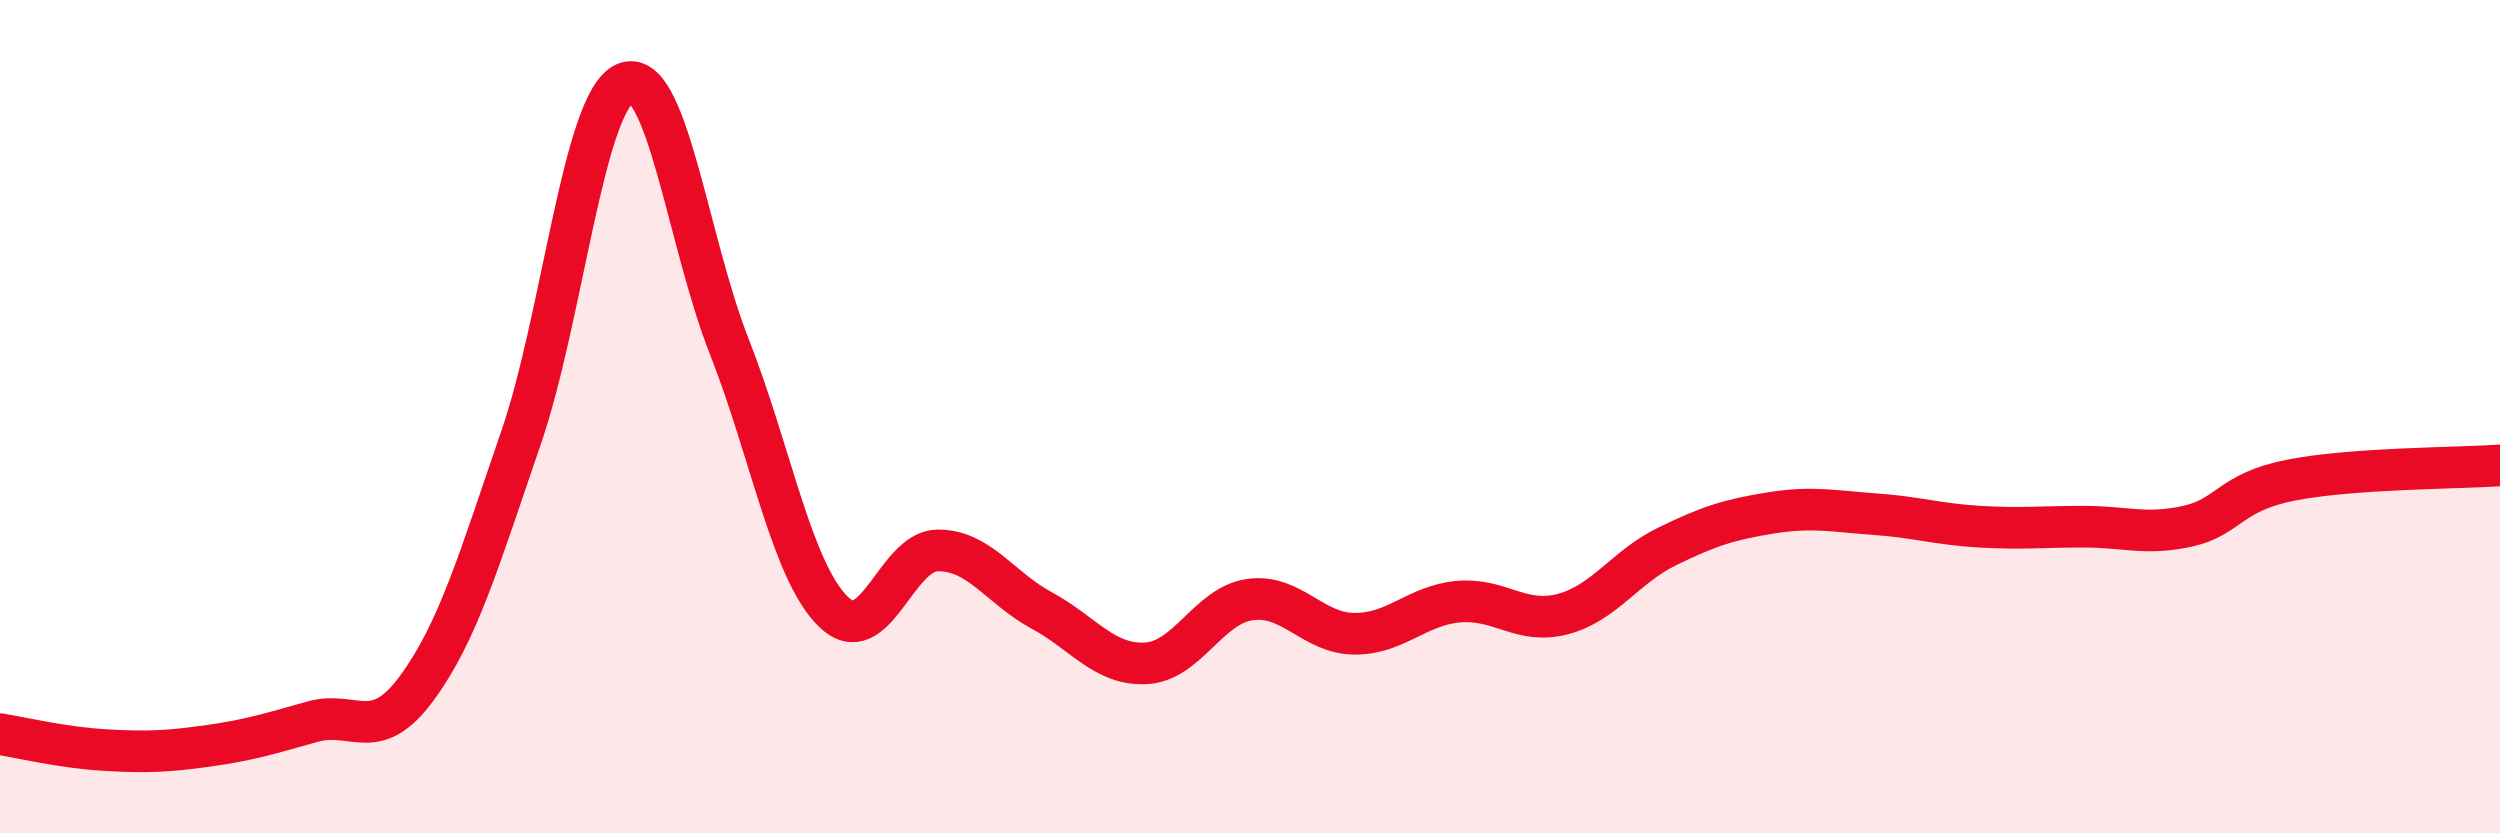
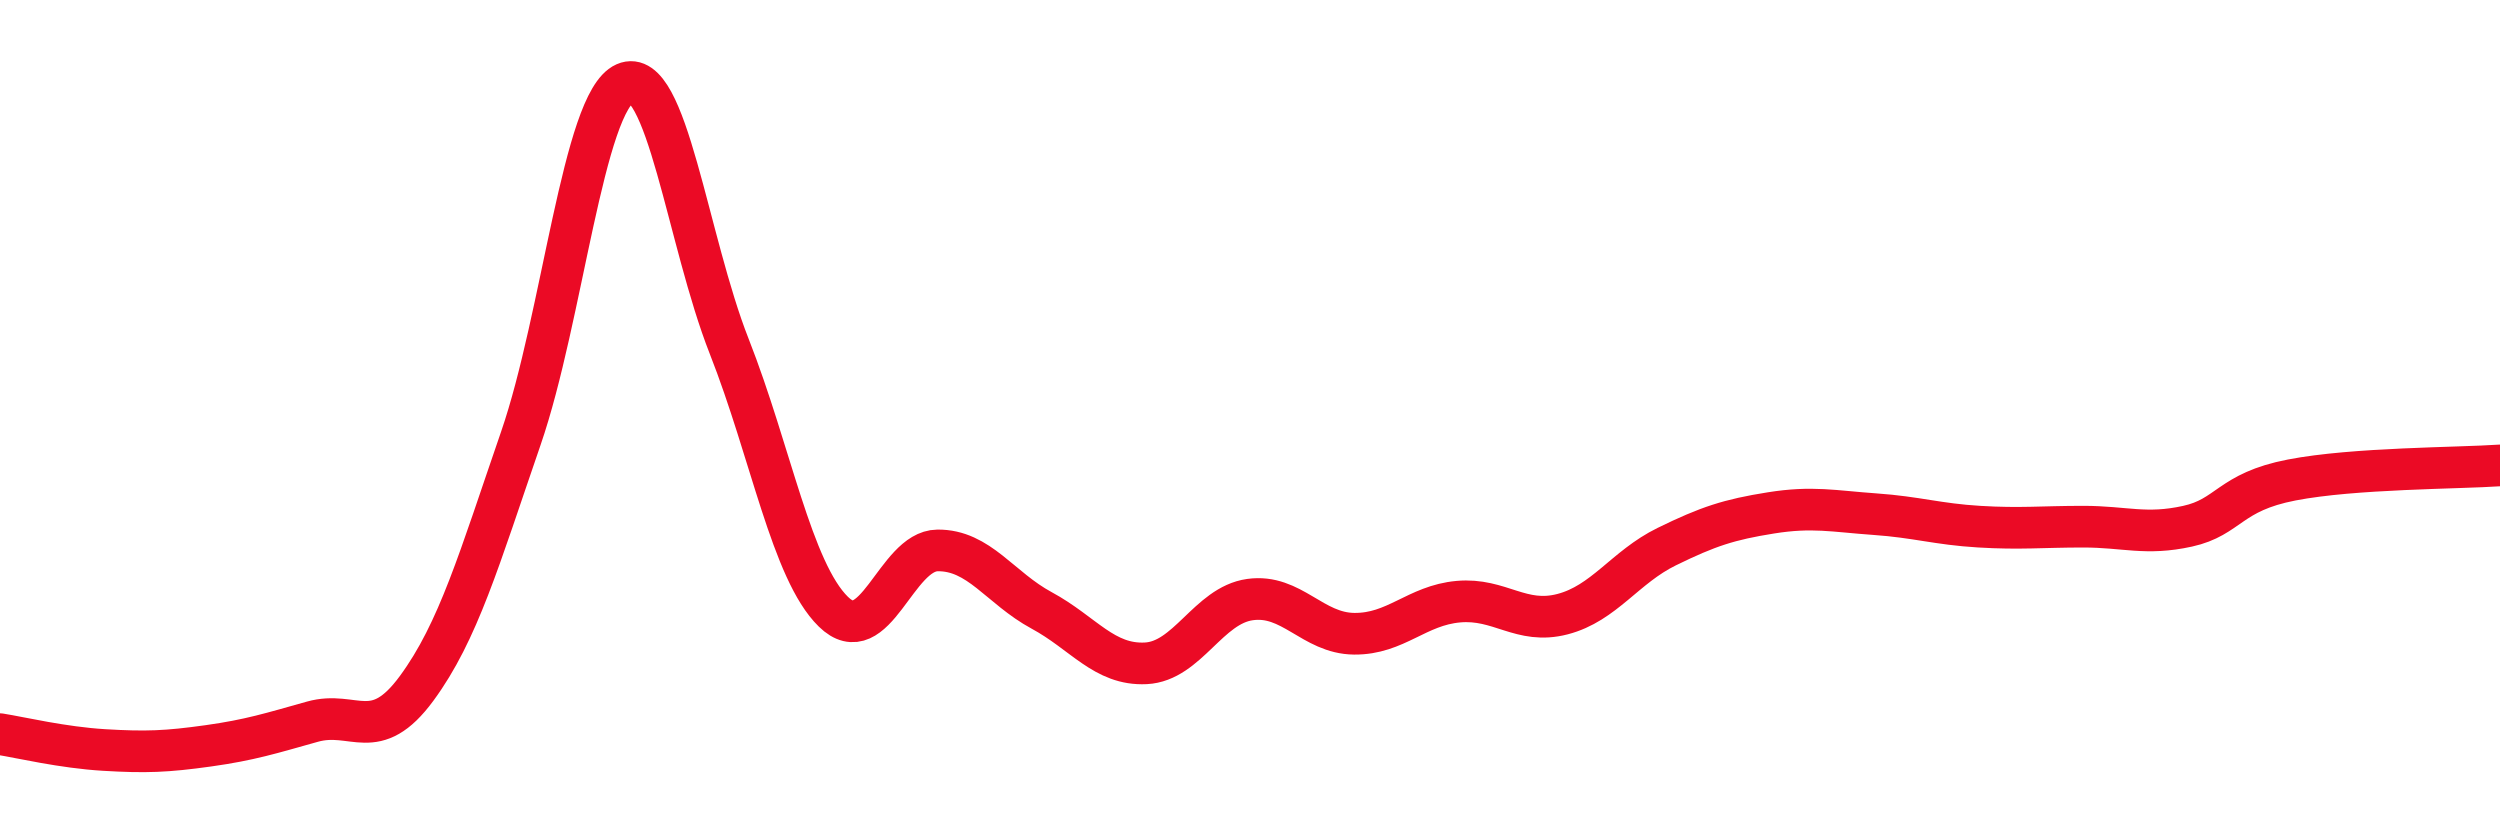
<svg xmlns="http://www.w3.org/2000/svg" width="60" height="20" viewBox="0 0 60 20">
-   <path d="M 0,17.62 C 0.5,17.7 1.5,17.94 2.5,18 C 3.5,18.06 4,18.04 5,17.9 C 6,17.76 6.5,17.6 7.5,17.32 C 8.5,17.04 9,17.88 10,16.52 C 11,15.16 11.5,13.42 12.5,10.52 C 13.5,7.62 14,2.44 15,2 C 16,1.56 16.5,5.77 17.5,8.31 C 18.5,10.85 19,13.7 20,14.68 C 21,15.66 21.5,13.22 22.5,13.21 C 23.5,13.2 24,14.11 25,14.65 C 26,15.19 26.5,15.97 27.5,15.92 C 28.5,15.87 29,14.53 30,14.39 C 31,14.25 31.5,15.2 32.5,15.21 C 33.5,15.22 34,14.53 35,14.44 C 36,14.35 36.5,15 37.5,14.74 C 38.5,14.48 39,13.61 40,13.12 C 41,12.63 41.5,12.47 42.5,12.31 C 43.5,12.15 44,12.27 45,12.34 C 46,12.41 46.5,12.58 47.5,12.64 C 48.5,12.7 49,12.64 50,12.64 C 51,12.64 51.5,12.85 52.5,12.63 C 53.5,12.41 53.5,11.81 55,11.52 C 56.5,11.23 59,11.24 60,11.17L60 20L0 20Z" fill="#EB0A25" opacity="0.1" stroke-linecap="round" stroke-linejoin="round" />
  <path d="M 0,17.62 C 0.5,17.7 1.5,17.94 2.5,18 C 3.5,18.06 4,18.04 5,17.9 C 6,17.76 6.5,17.6 7.5,17.32 C 8.5,17.04 9,17.88 10,16.52 C 11,15.16 11.5,13.42 12.5,10.52 C 13.5,7.62 14,2.44 15,2 C 16,1.56 16.5,5.77 17.5,8.31 C 18.5,10.85 19,13.7 20,14.68 C 21,15.66 21.5,13.22 22.5,13.21 C 23.5,13.2 24,14.11 25,14.65 C 26,15.19 26.5,15.97 27.5,15.92 C 28.5,15.87 29,14.53 30,14.39 C 31,14.25 31.5,15.2 32.5,15.21 C 33.5,15.22 34,14.53 35,14.44 C 36,14.35 36.5,15 37.5,14.74 C 38.5,14.48 39,13.61 40,13.12 C 41,12.63 41.5,12.47 42.5,12.31 C 43.5,12.15 44,12.27 45,12.34 C 46,12.41 46.5,12.58 47.5,12.64 C 48.5,12.7 49,12.64 50,12.64 C 51,12.64 51.5,12.85 52.5,12.63 C 53.5,12.41 53.5,11.81 55,11.52 C 56.5,11.23 59,11.24 60,11.17" stroke="#EB0A25" stroke-width="1" fill="none" stroke-linecap="round" stroke-linejoin="round" />
</svg>